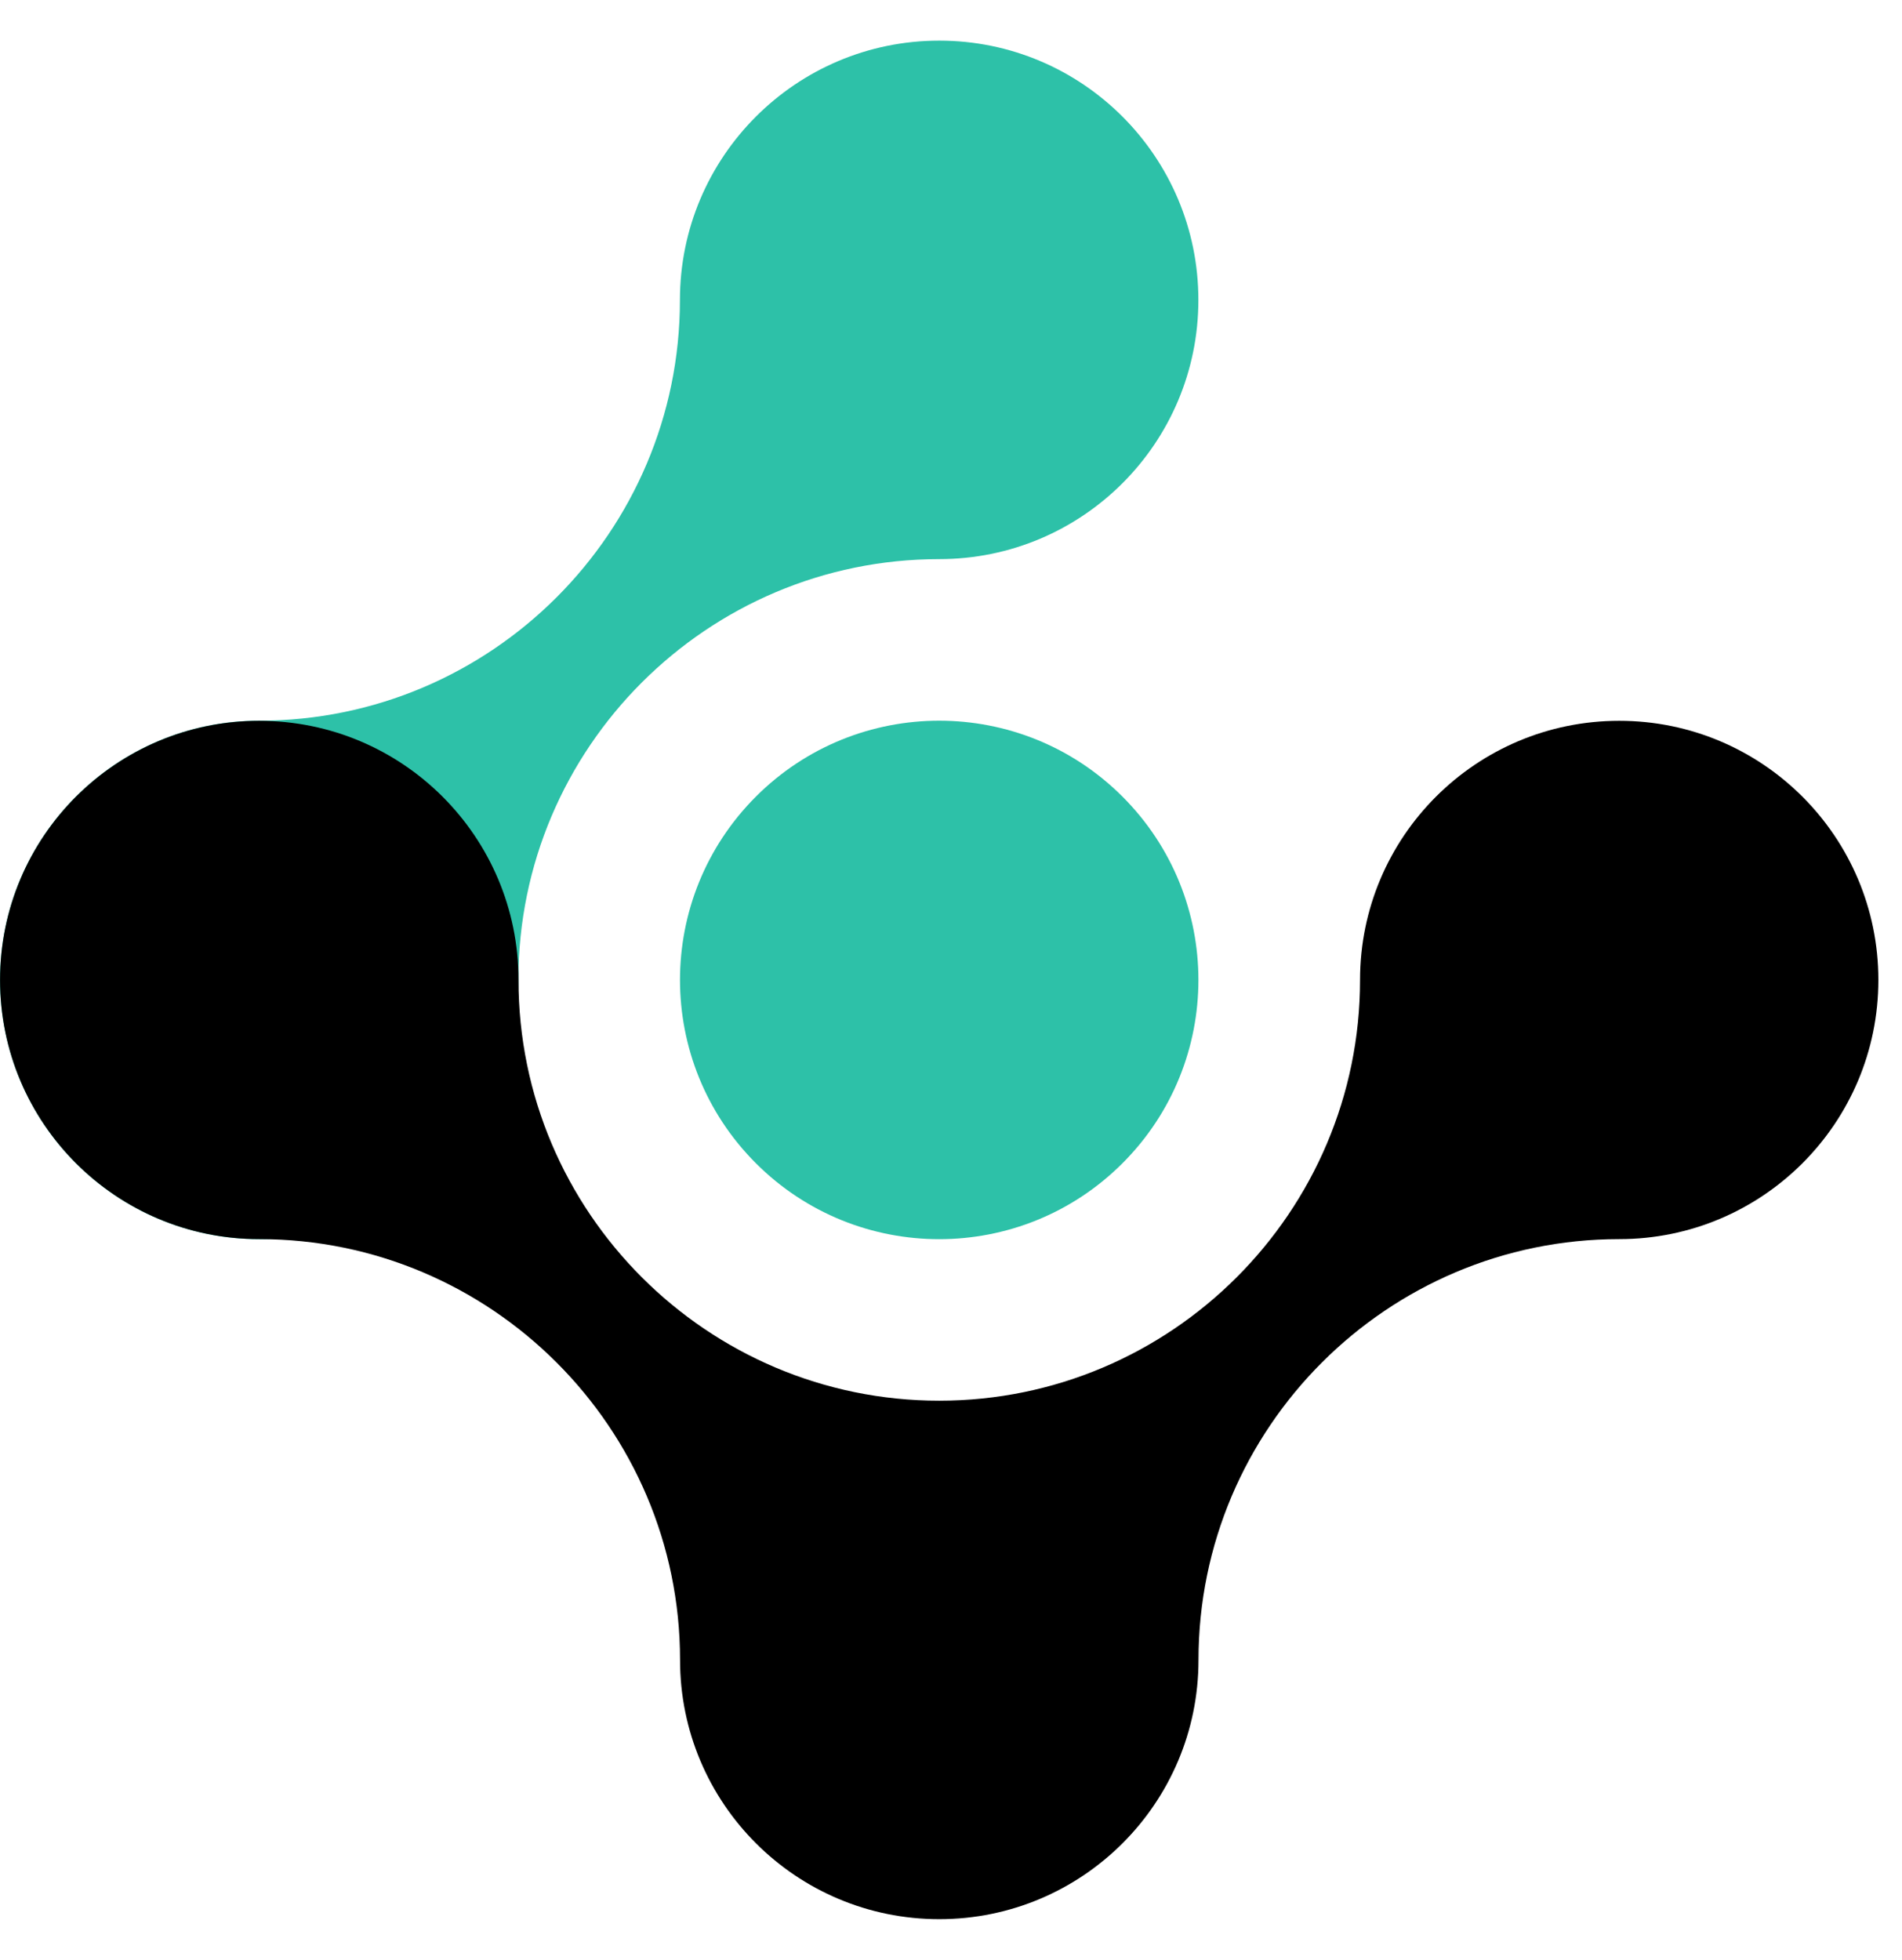
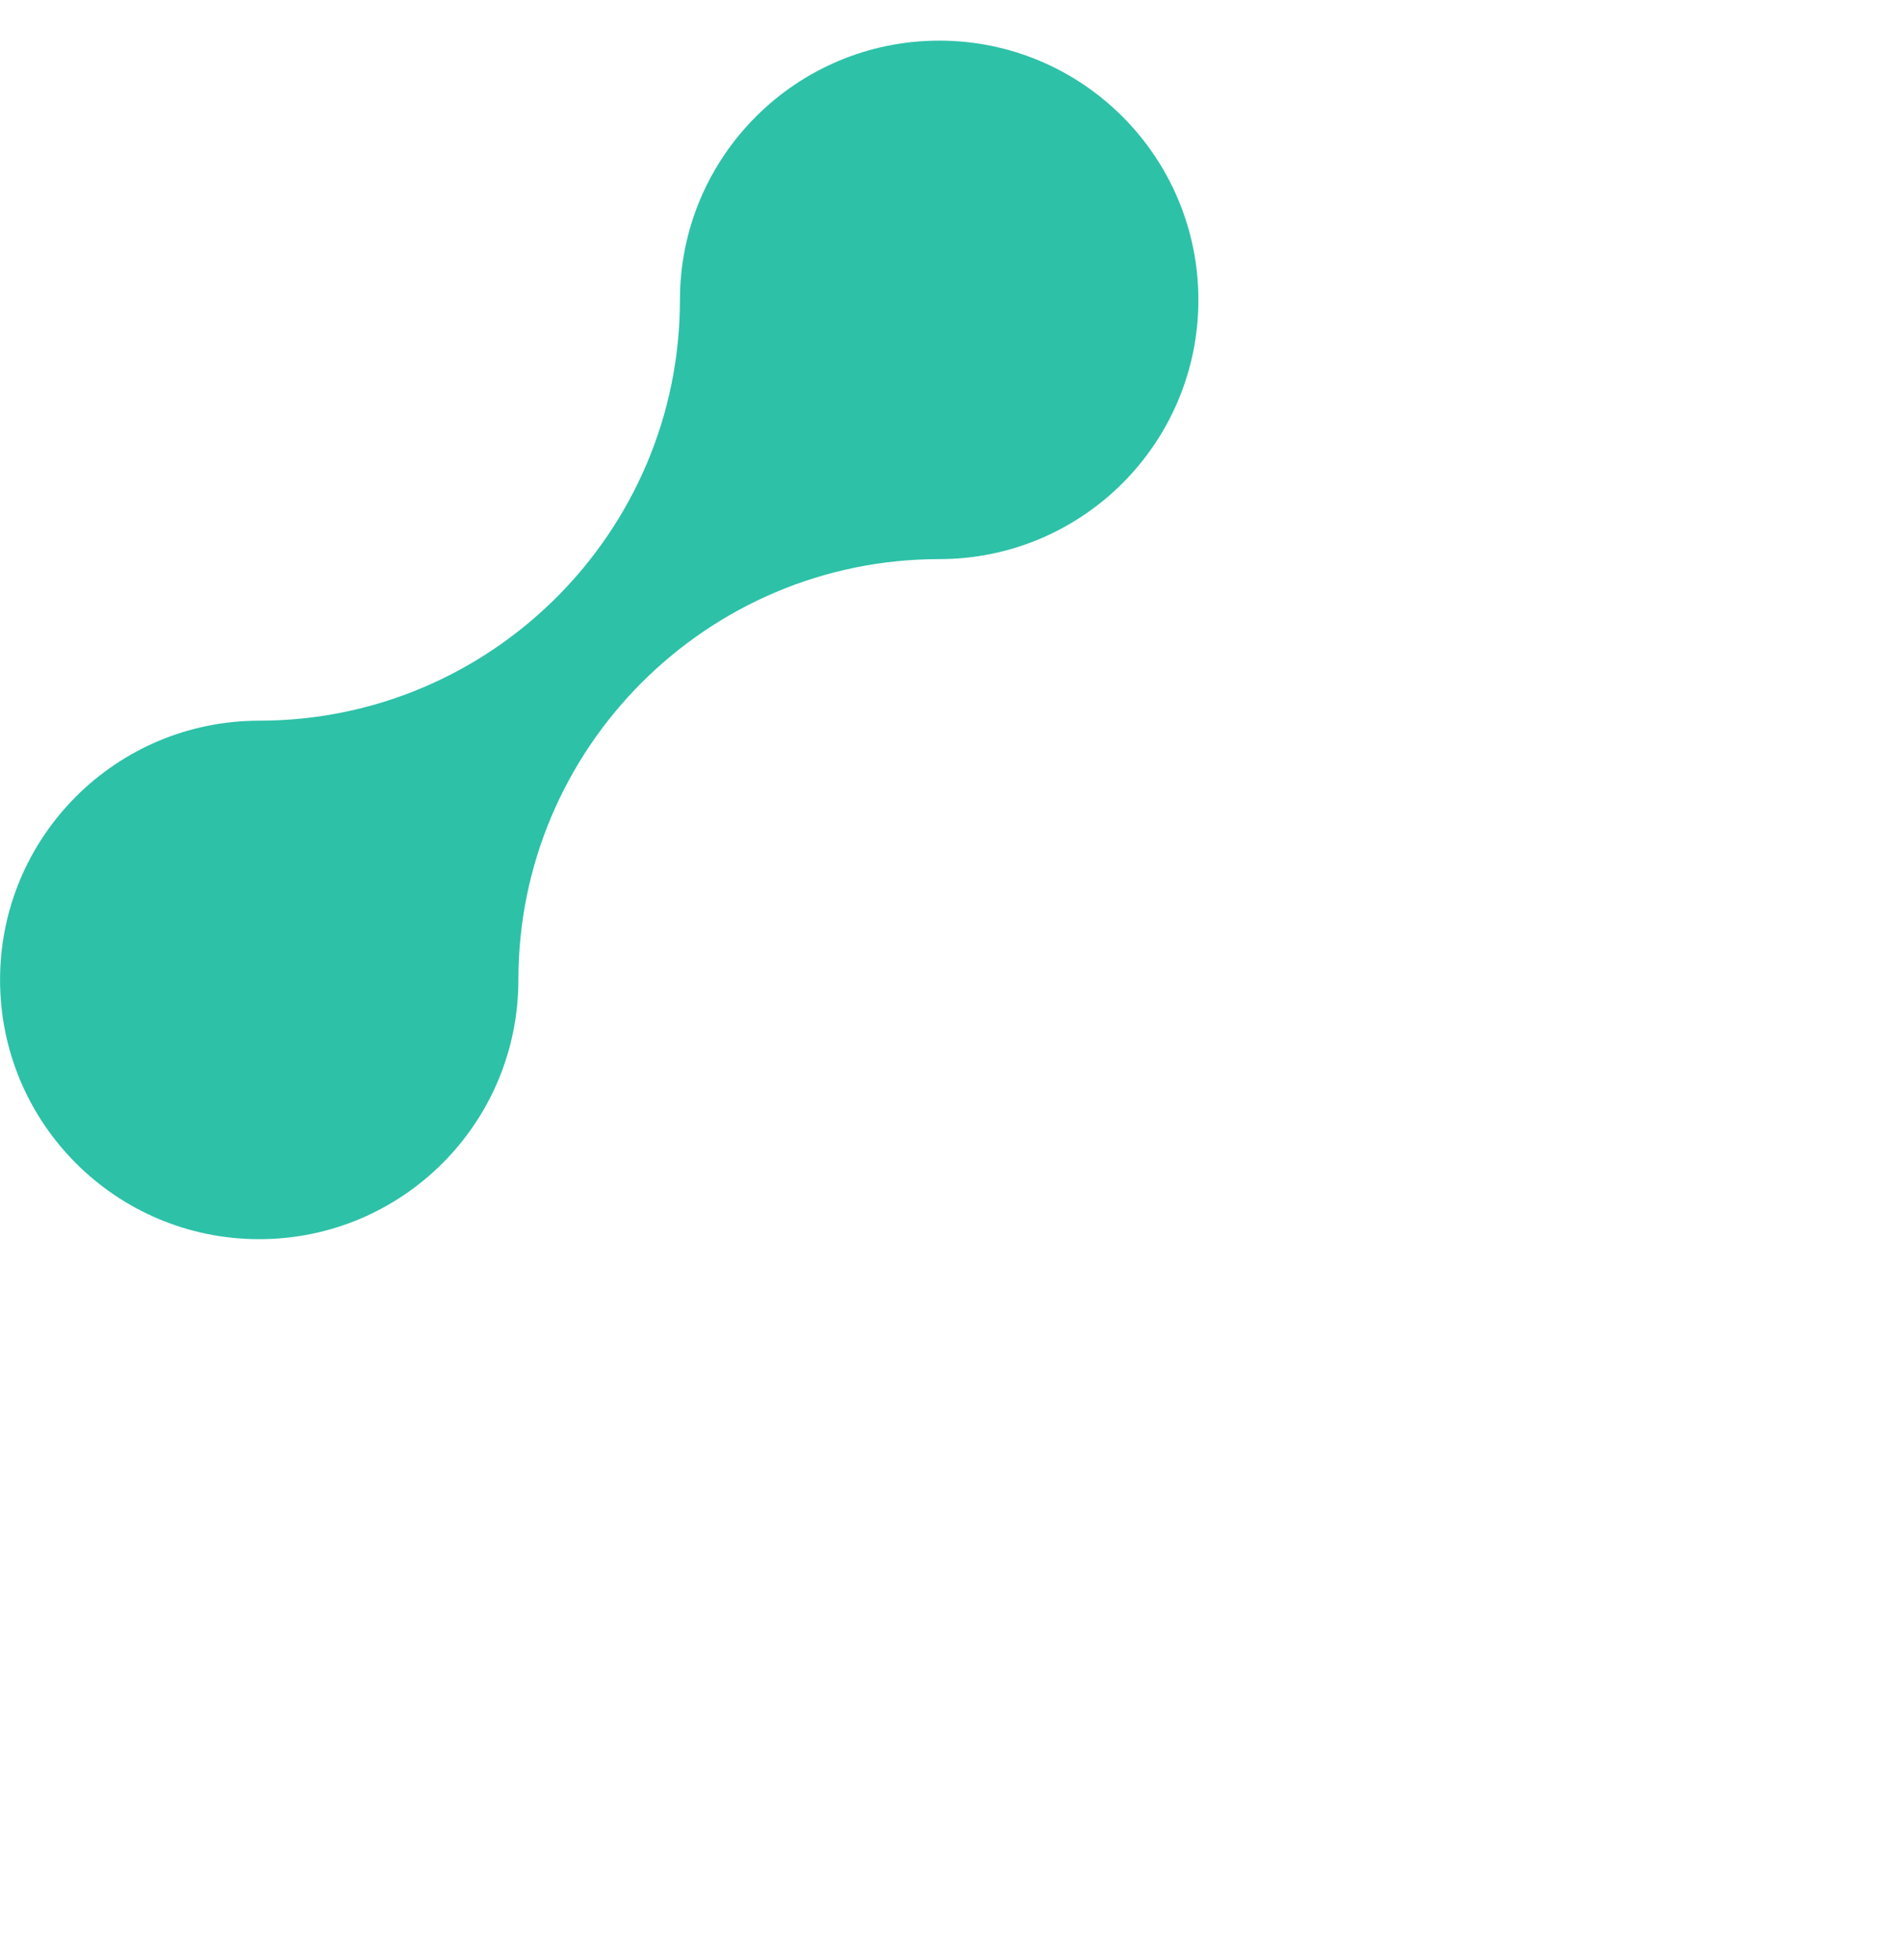
<svg xmlns="http://www.w3.org/2000/svg" width="33" height="34" viewBox="0 0 33 34" fill="none">
  <path d="M16.296 0.705C18.779 0.705 20.792 2.72 20.792 5.204C20.792 7.688 18.779 9.7 16.296 9.7C12.27 9.7 8.994 12.975 8.994 16.999C8.994 19.486 6.981 21.498 4.497 21.498C2.014 21.498 0.001 19.486 0.001 16.999C0.001 14.515 2.014 12.503 4.497 12.503C8.523 12.503 11.797 9.229 11.797 5.204C11.797 2.72 13.813 0.705 16.296 0.705Z" fill="#2DC1A8" />
-   <path d="M28.094 12.505C30.577 12.505 32.59 14.517 32.59 17.001C32.59 19.485 30.577 21.497 28.094 21.497C24.068 21.497 20.794 24.774 20.794 28.799C20.794 31.283 18.779 33.295 16.296 33.295C13.812 33.295 11.799 31.283 11.799 28.799C11.799 24.773 8.522 21.497 4.497 21.497C2.014 21.497 0.001 19.485 0.001 17.001C0.001 14.517 2.014 12.505 4.497 12.505C6.984 12.505 8.996 14.517 8.996 17.001C8.996 21.027 12.271 24.3 16.296 24.3C20.322 24.3 23.597 21.025 23.597 17.001C23.597 14.517 25.61 12.505 28.094 12.505Z" fill="#182130" />
-   <path d="M19.475 20.181C21.232 18.424 21.232 15.577 19.475 13.82C17.719 12.064 14.871 12.064 13.115 13.82C11.359 15.577 11.359 18.424 13.115 20.181C14.871 21.937 17.719 21.937 19.475 20.181Z" fill="#2DC1A8" />
  <style>
        path:nth-child(2) {
            fill: #000;
        }

        @media (prefers-color-scheme: dark) {
            path:nth-child(2) {
                fill: #FFF;
            }
        }
    </style>
</svg>